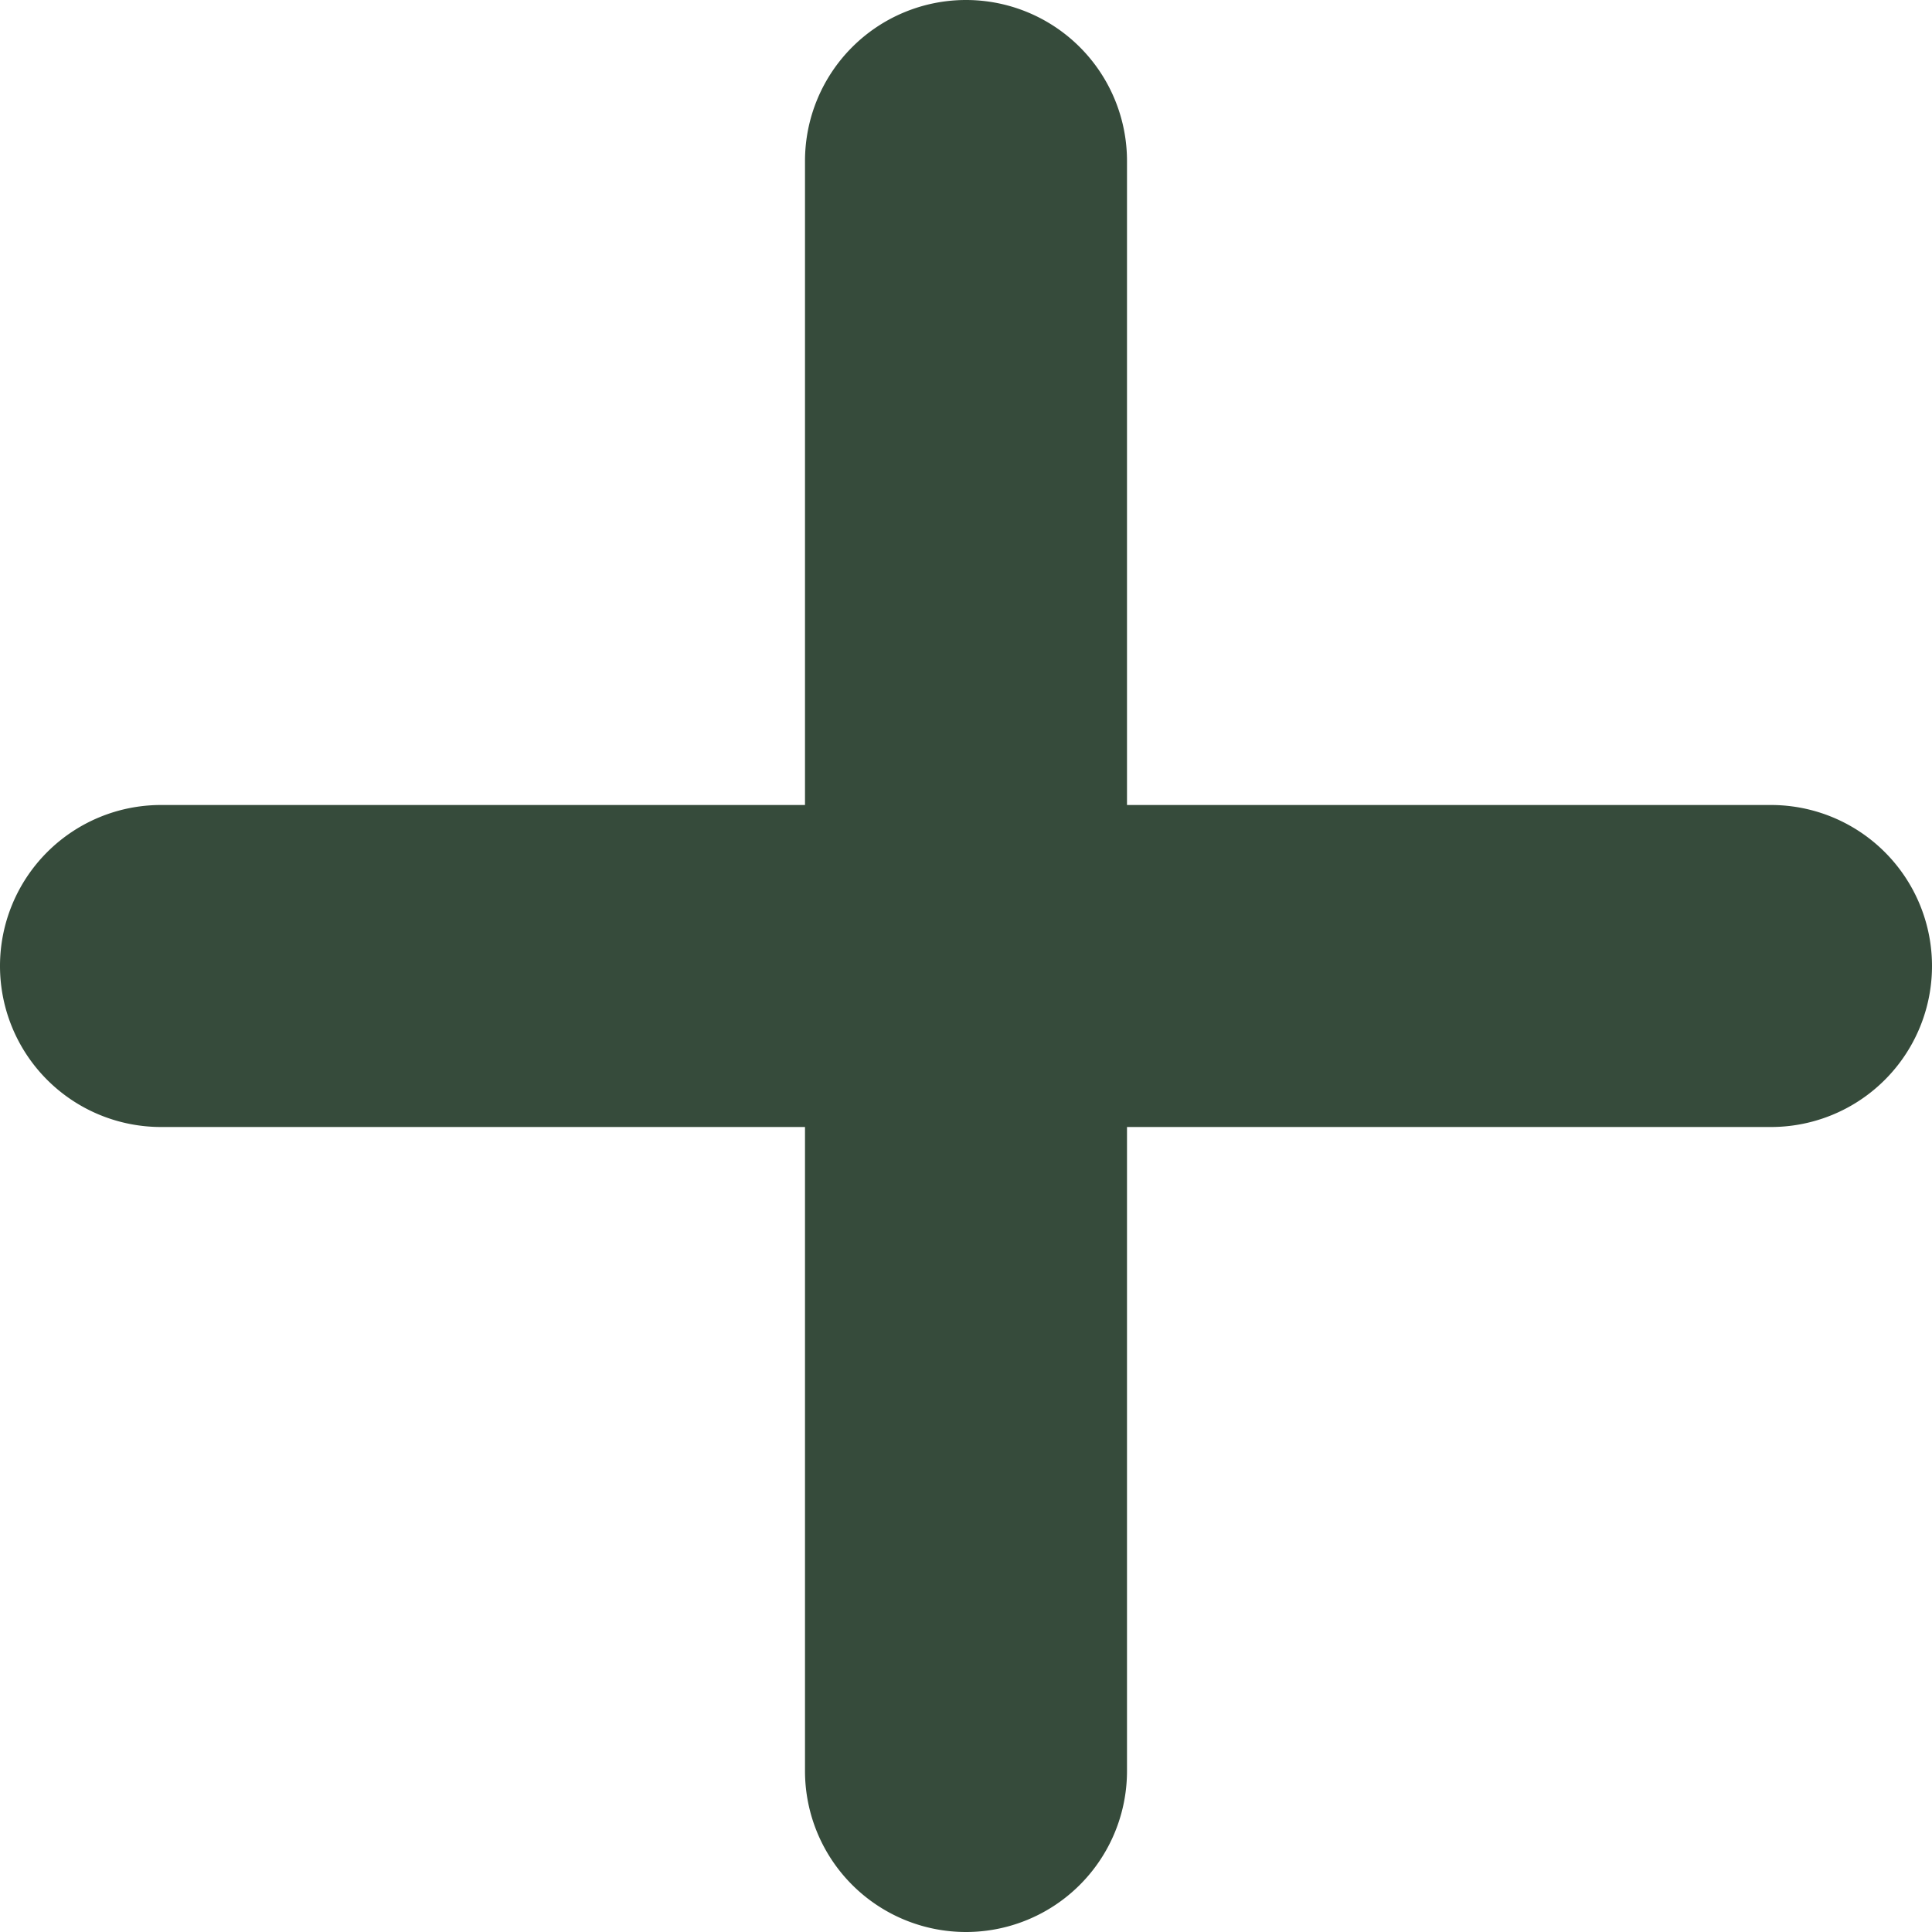
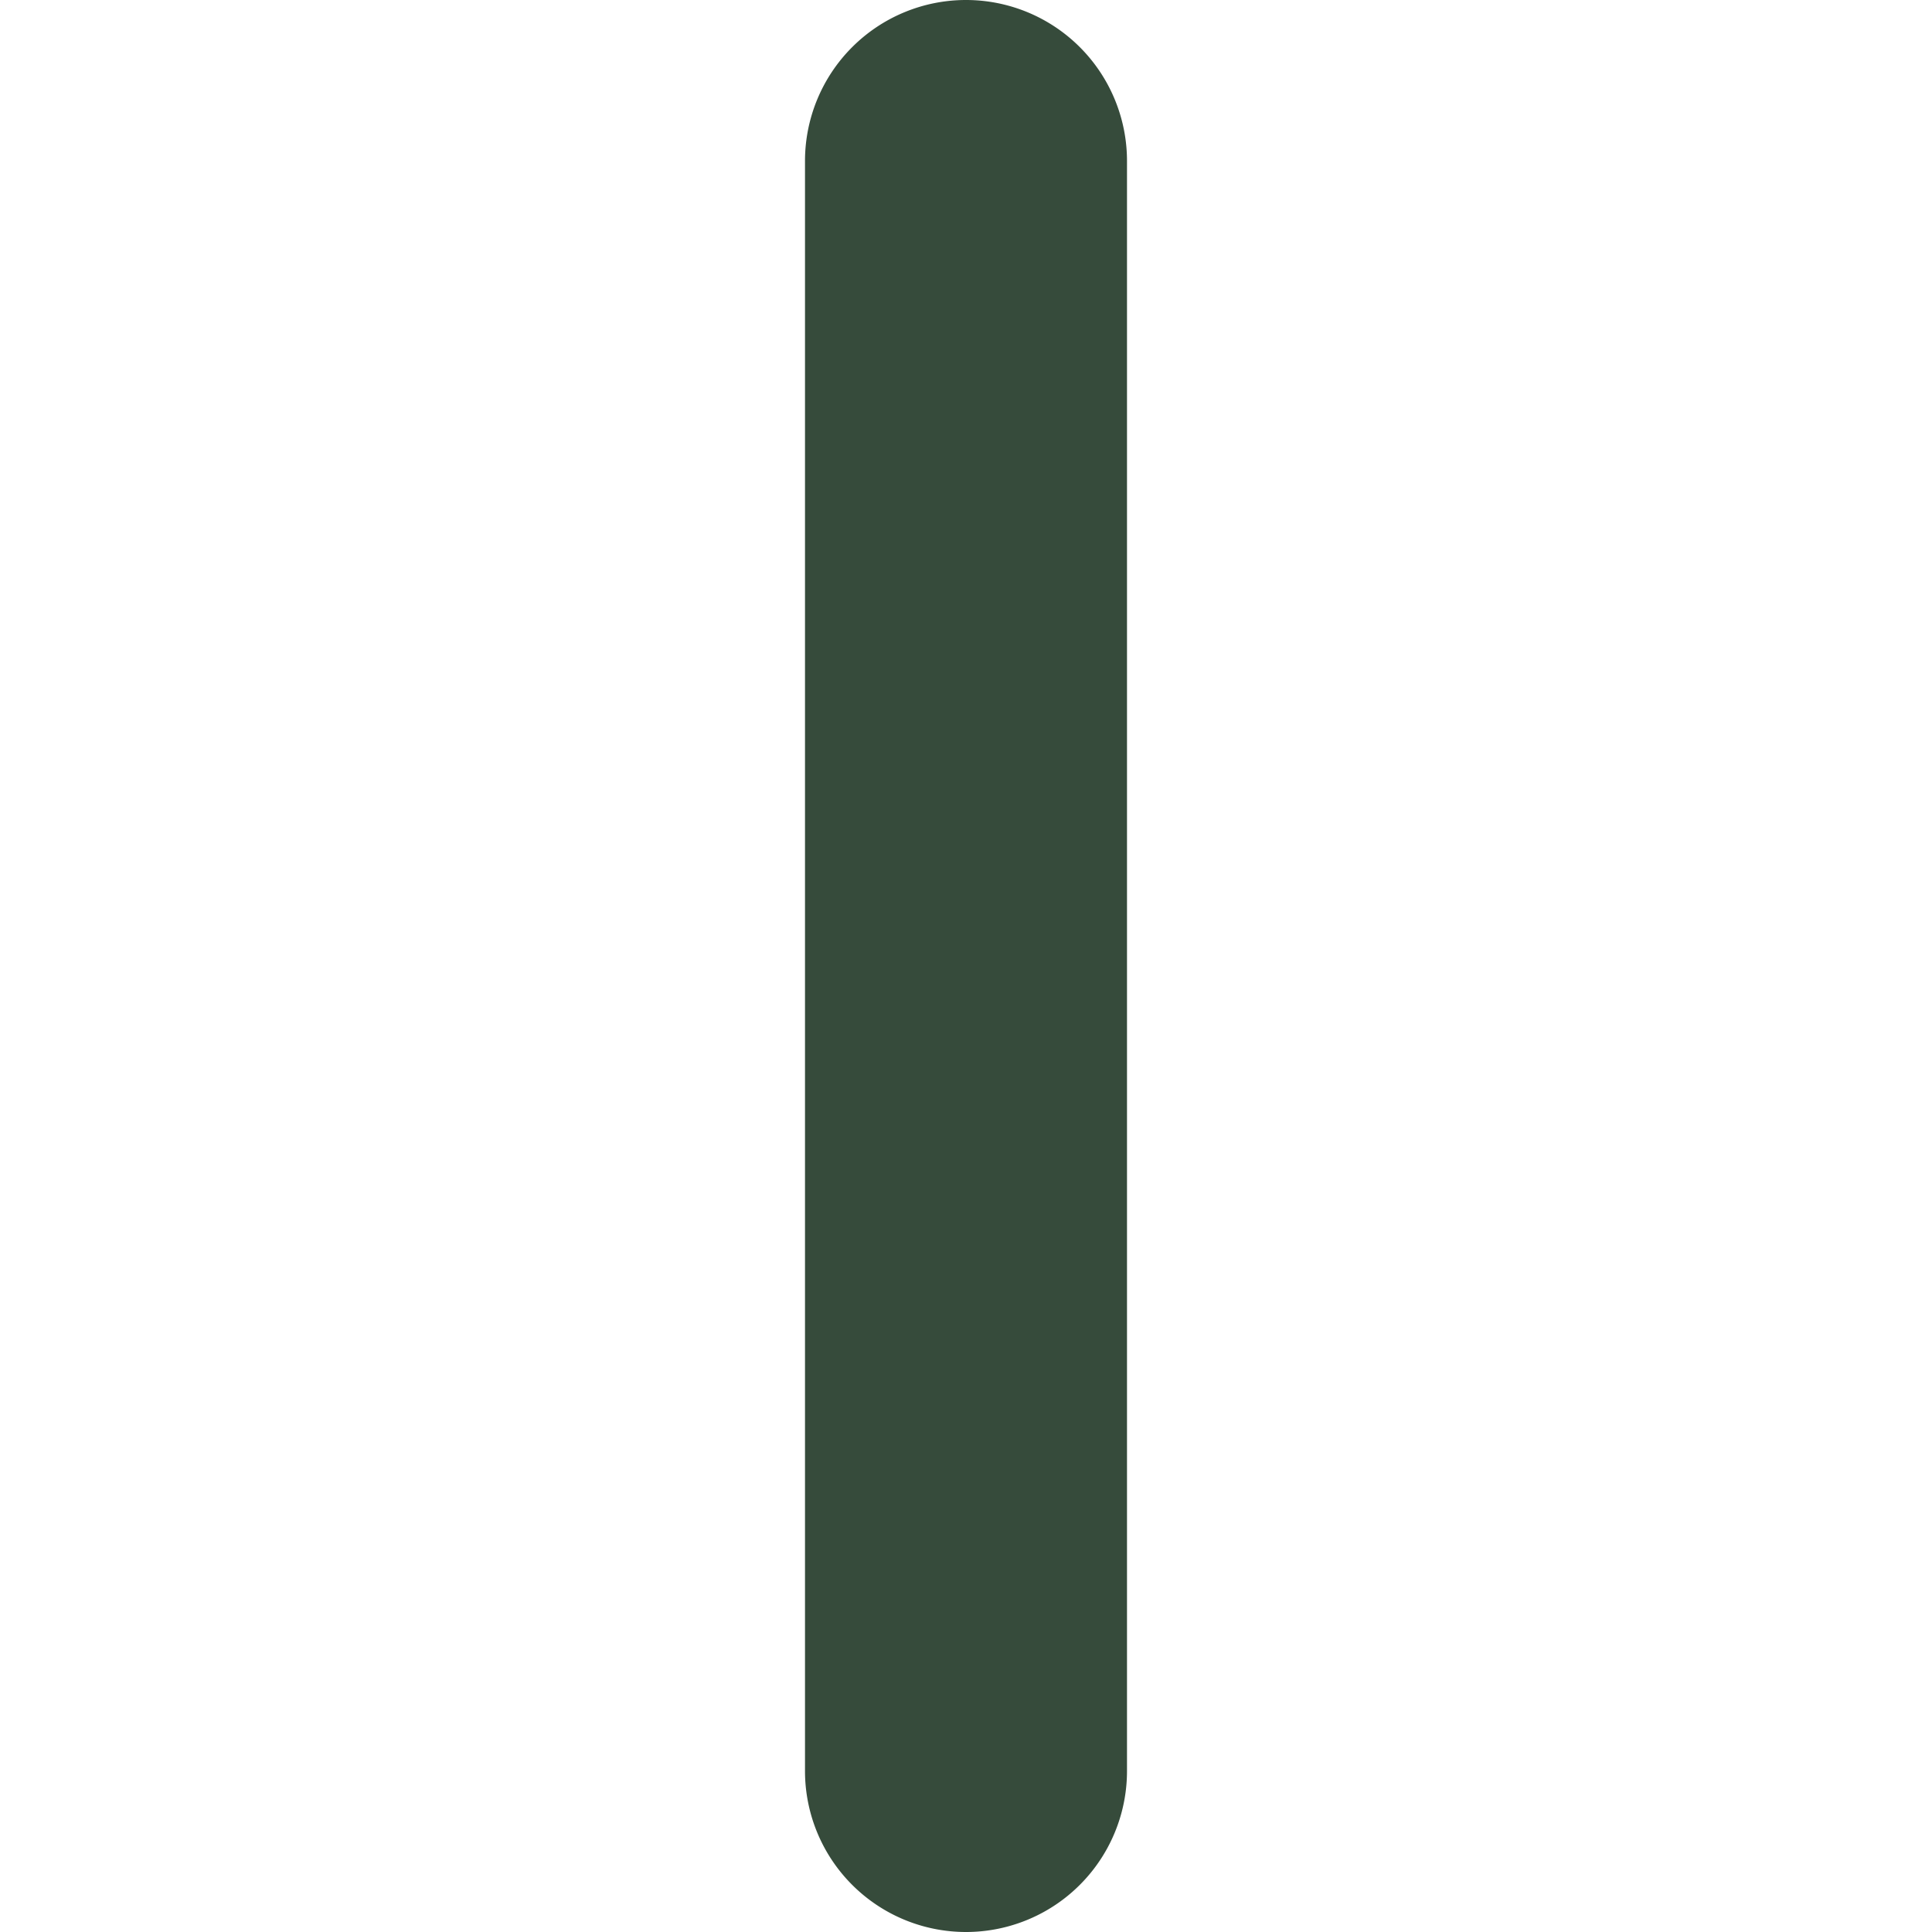
<svg xmlns="http://www.w3.org/2000/svg" id="b211cb5d-e4df-4ebb-9b0c-9b3116537ed7" data-name="产品-加号" viewBox="0 0 24 24">
  <defs>
    <style>.f258925b-272e-44fe-bc06-0da3167dd2f6{fill:#364b3b}</style>
  </defs>
-   <path id="b0b7588f-9032-4b30-af1e-62272c64dee6" d="M2 10h20a2 2 0 0 1 2 2 2 2 0 0 1-2 2H2a2 2 0 0 1-2-2 2 2 0 0 1 2-2Z" class="f258925b-272e-44fe-bc06-0da3167dd2f6" data-name="圆角矩形 505" />
  <path id="f64796c8-d5e7-4534-9446-20c0dae6dc5f" d="M12 0a2 2 0 0 1 2 2v20a2 2 0 0 1-2 2 2 2 0 0 1-2-2V2a2 2 0 0 1 2-2Z" class="f258925b-272e-44fe-bc06-0da3167dd2f6" data-name="圆角矩形 505 拷贝" />
</svg>